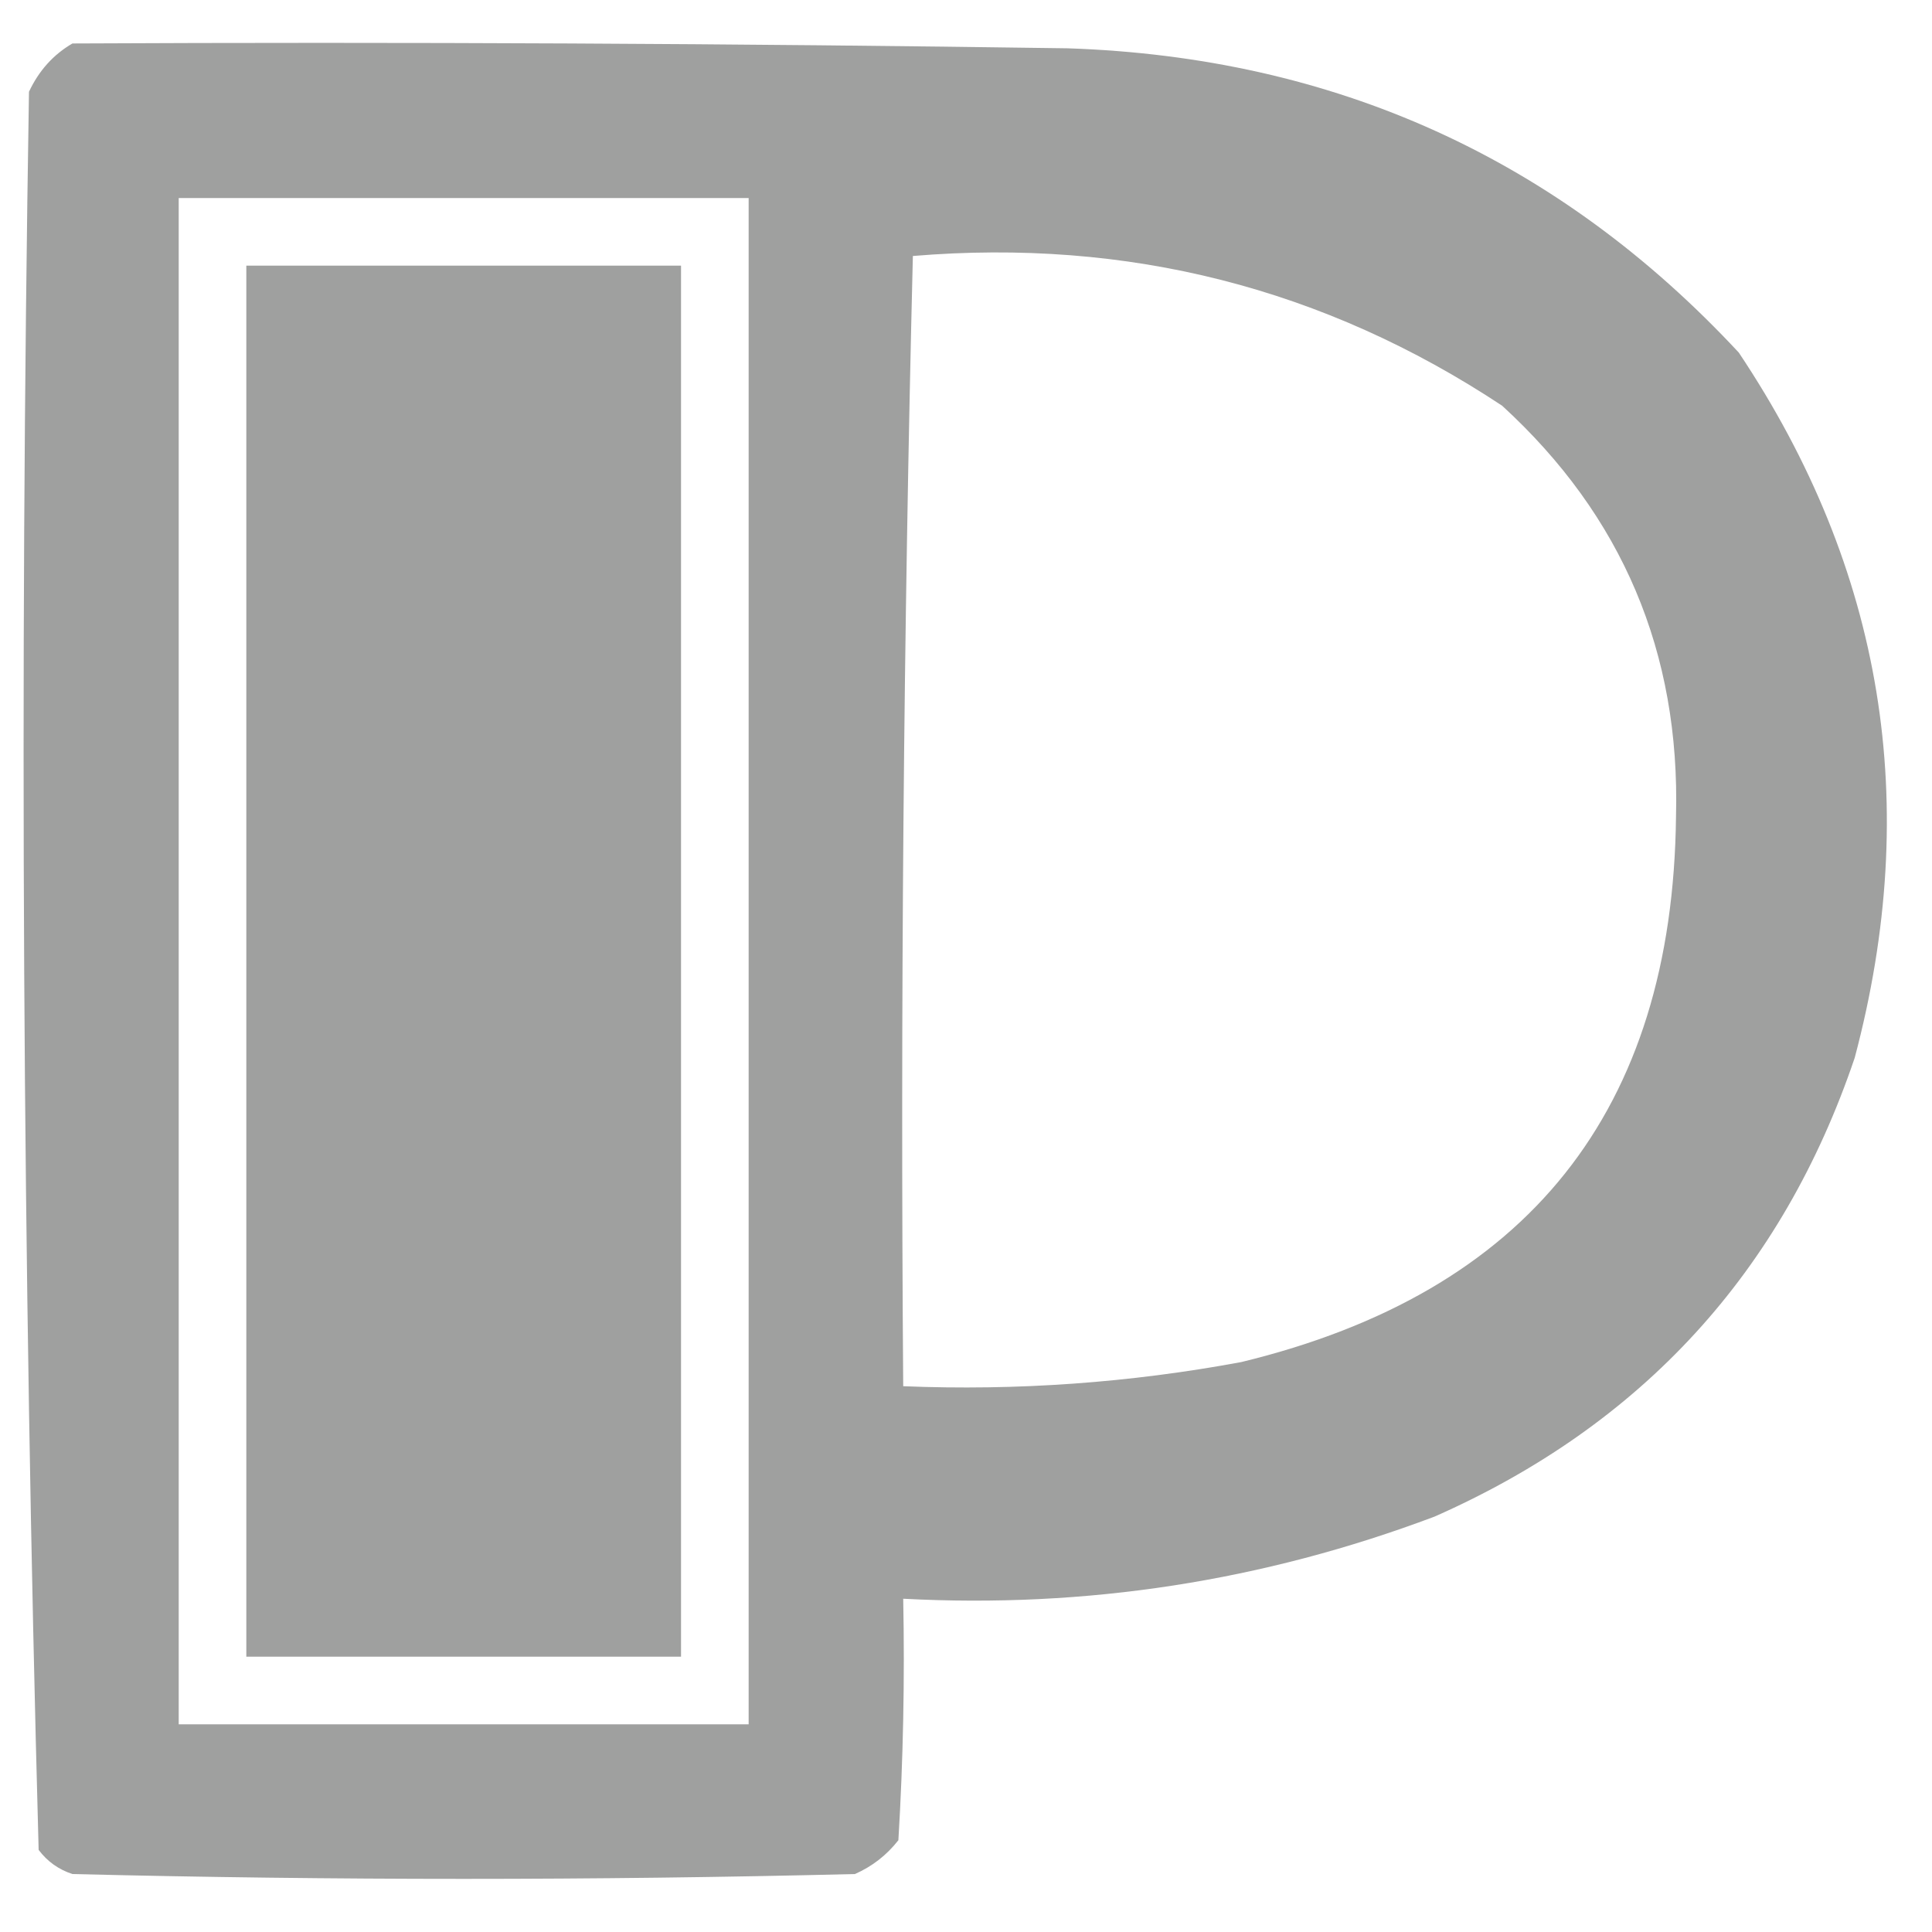
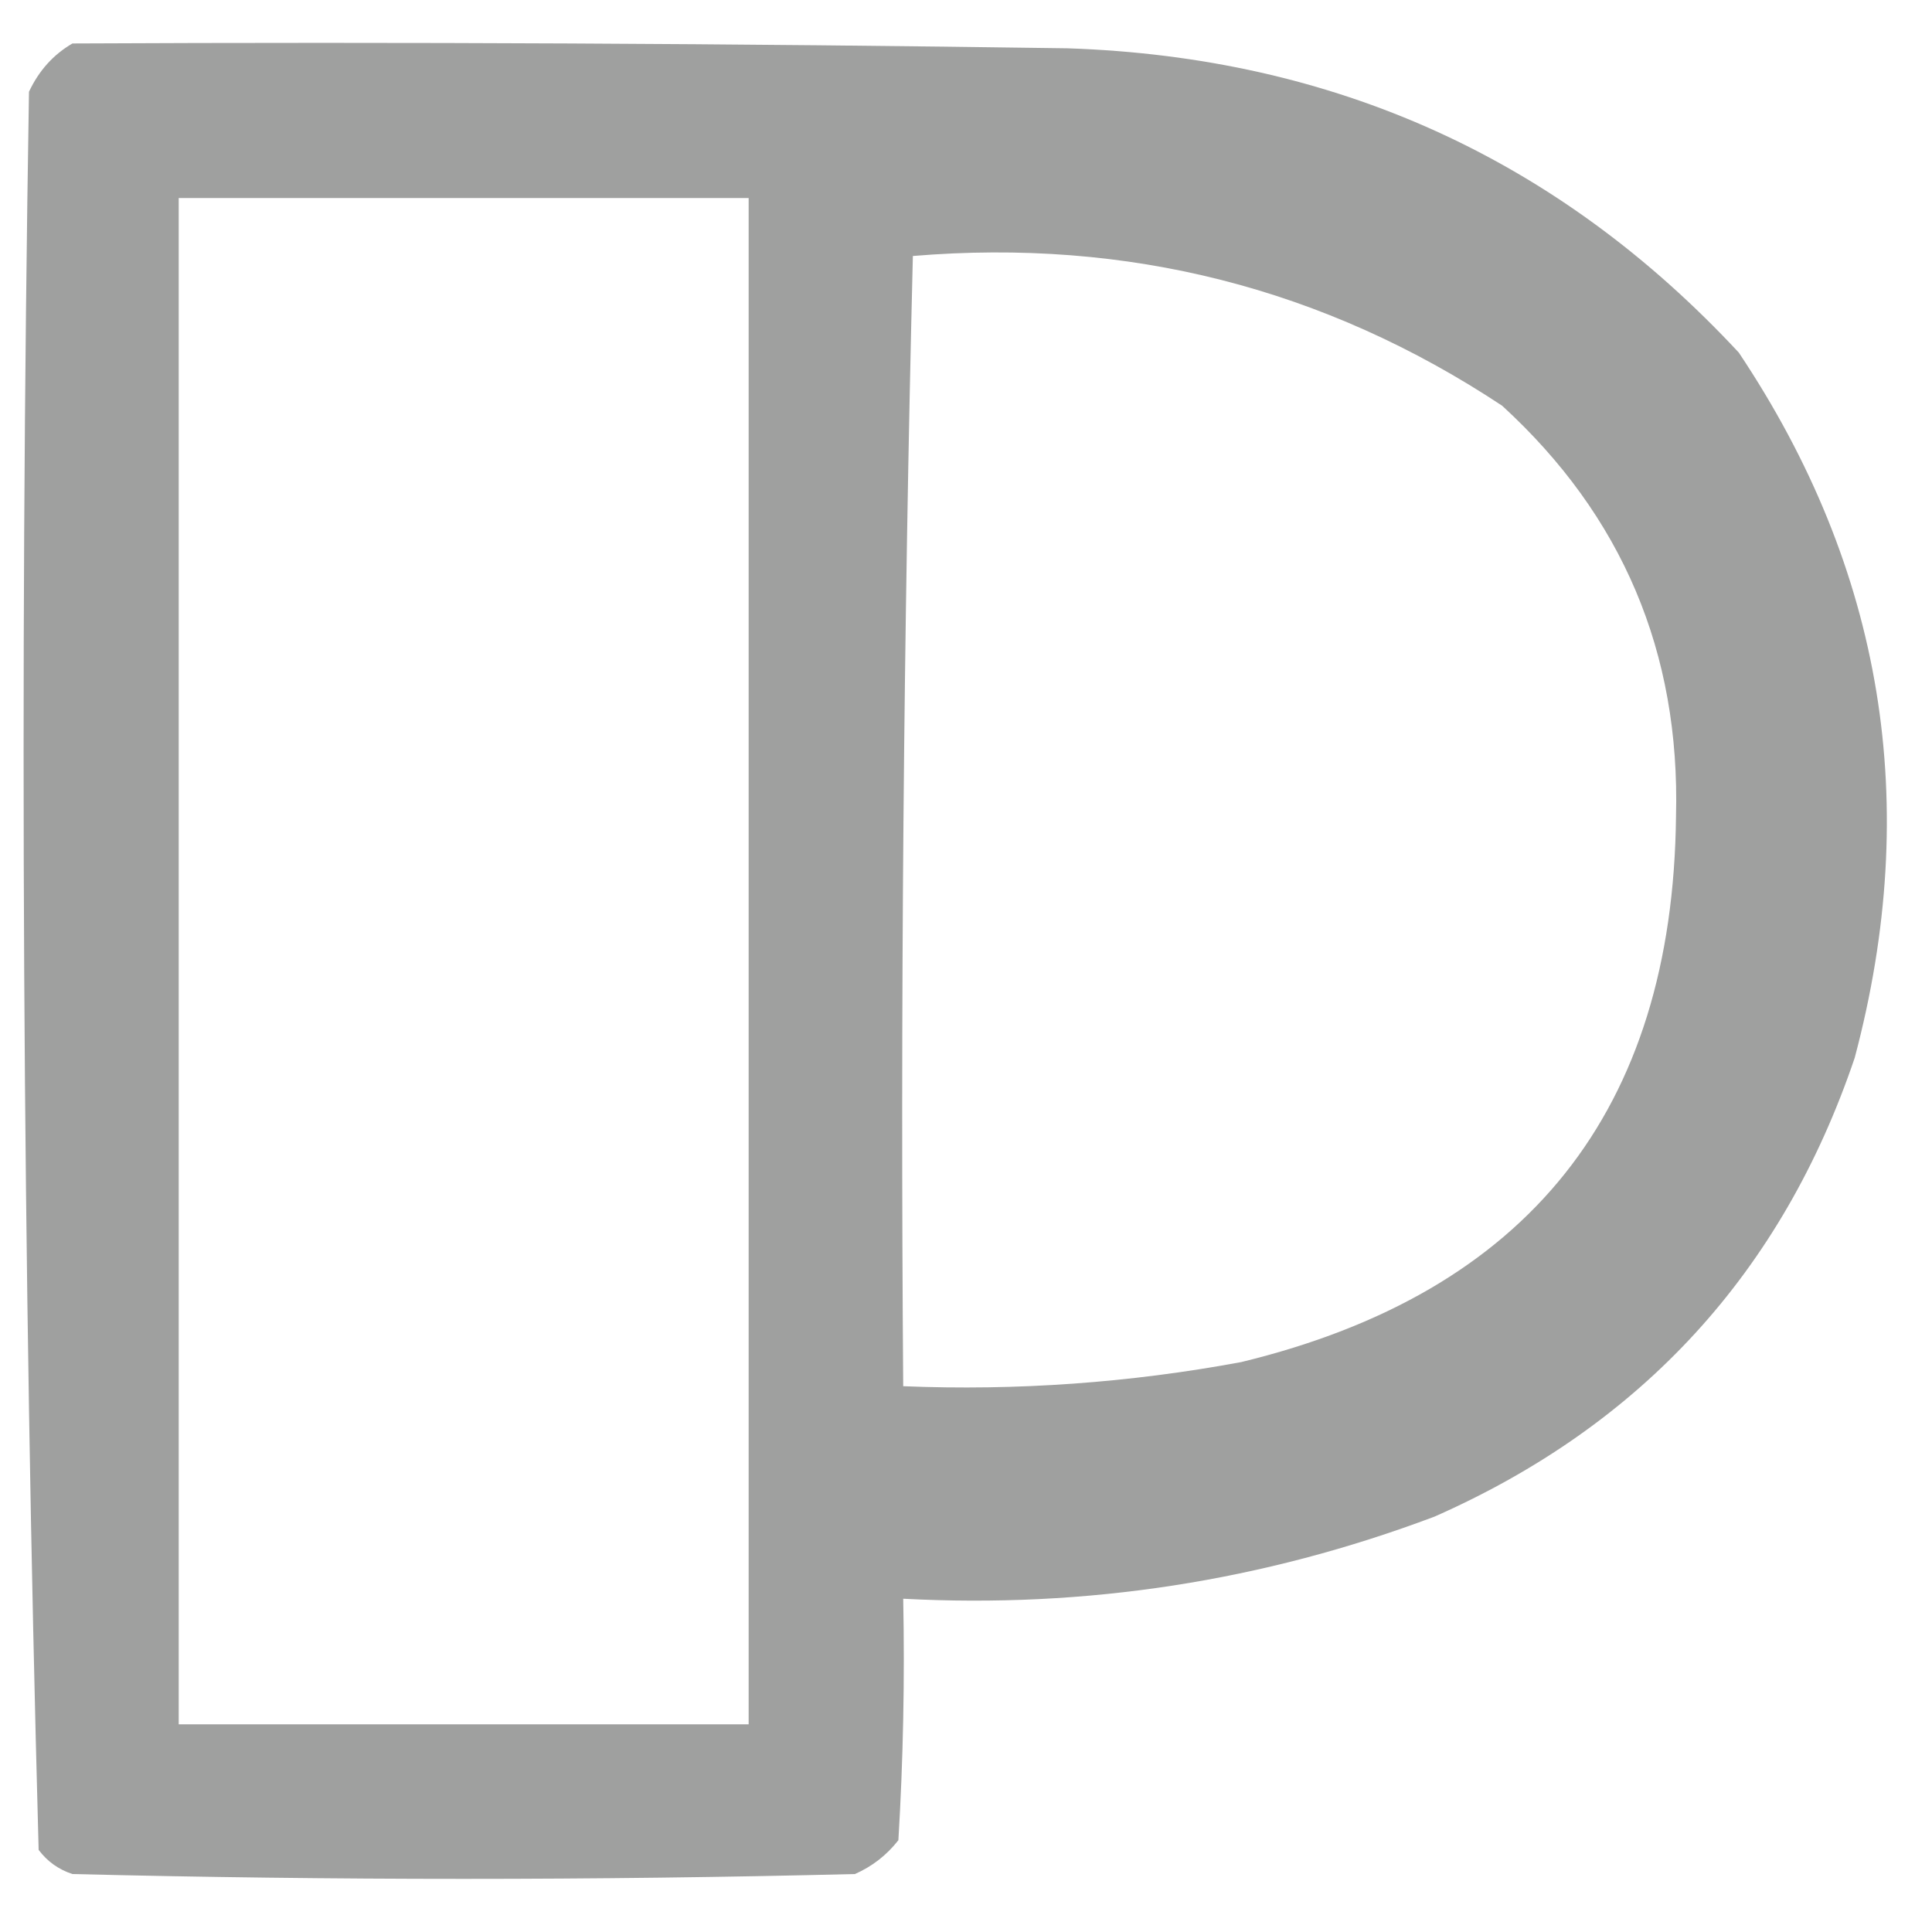
<svg xmlns="http://www.w3.org/2000/svg" version="1.1" width="200px" height="200px" style="shape-rendering:geometricPrecision; text-rendering:geometricPrecision; image-rendering:optimizeQuality; fill-rule:evenodd; clip-rule:evenodd">
  <g>
    <path style="opacity:1" fill="#9fa09f" d="M 7.5,4.5 C 41.835,4.333 76.168,4.5 110.5,5C 138.16,5.919 161.326,16.419 180,36.5C 194.978,58.917 198.978,83.251 192,109.5C 184.498,131.671 169.998,147.505 148.5,157C 130.77,163.675 112.437,166.508 93.5,165.5C 93.666,173.84 93.5,182.173 93,190.5C 91.786,192.049 90.286,193.215 88.5,194C 61.5,194.667 34.5,194.667 7.5,194C 6.069,193.535 4.903,192.701 4,191.5C 2.341,130.916 2.008,70.249 3,9.5C 4.025,7.313 5.525,5.646 7.5,4.5 Z M 18.5,20.5 C 38.167,20.5 57.833,20.5 77.5,20.5C 77.5,73.167 77.5,125.833 77.5,178.5C 57.833,178.5 38.167,178.5 18.5,178.5C 18.5,125.833 18.5,73.167 18.5,20.5 Z M 94.5,26.5 C 116.747,24.644 137.08,29.811 155.5,42C 167.94,53.386 173.94,67.552 173.5,84.5C 173.173,114.974 158.173,133.807 128.5,141C 116.937,143.148 105.27,143.981 93.5,143.5C 93.203,104.483 93.536,65.483 94.5,26.5 Z" />
  </g>
  <g>
-     <path style="opacity:1" fill="#9fa09f" d="M 25.5,27.5 C 40.5,27.5 55.5,27.5 70.5,27.5C 70.5,75.5 70.5,123.5 70.5,171.5C 55.5,171.5 40.5,171.5 25.5,171.5C 25.5,123.5 25.5,75.5 25.5,27.5 Z" />
-   </g>
+     </g>
</svg>